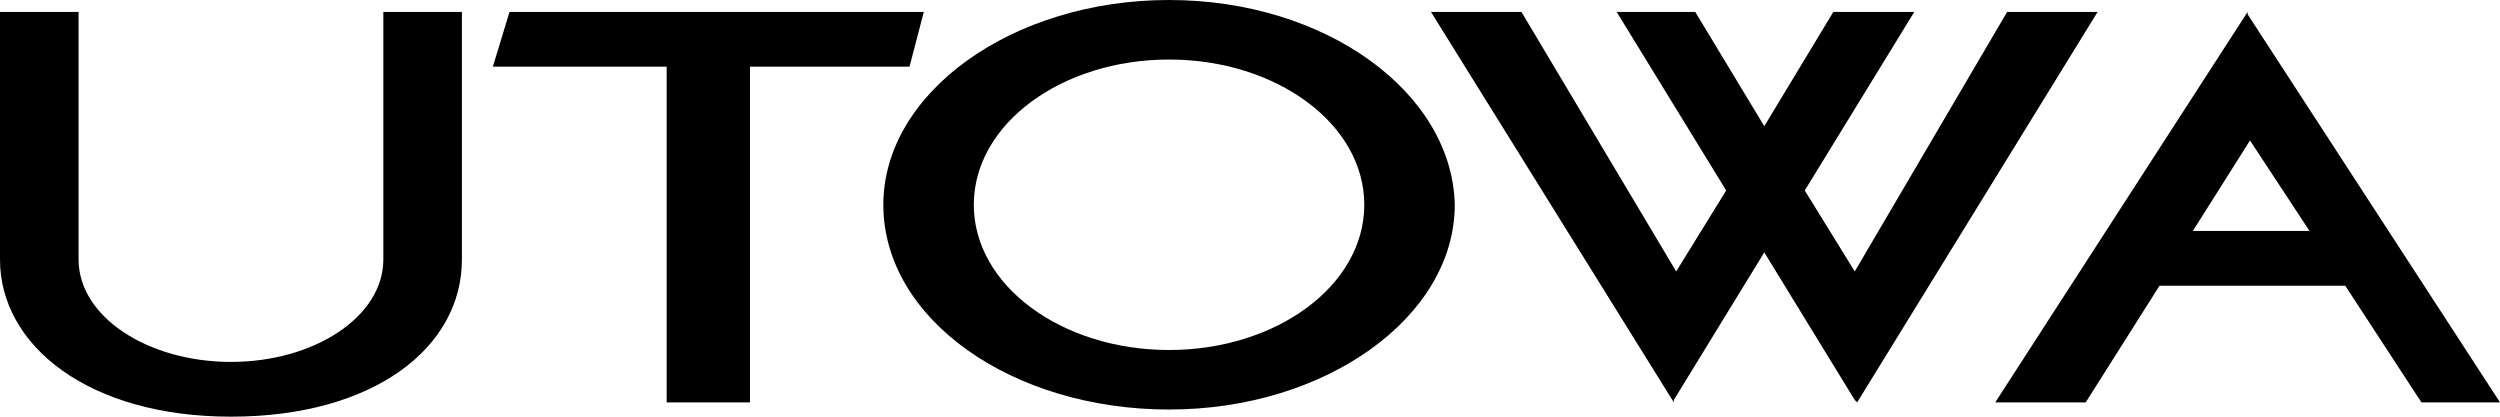
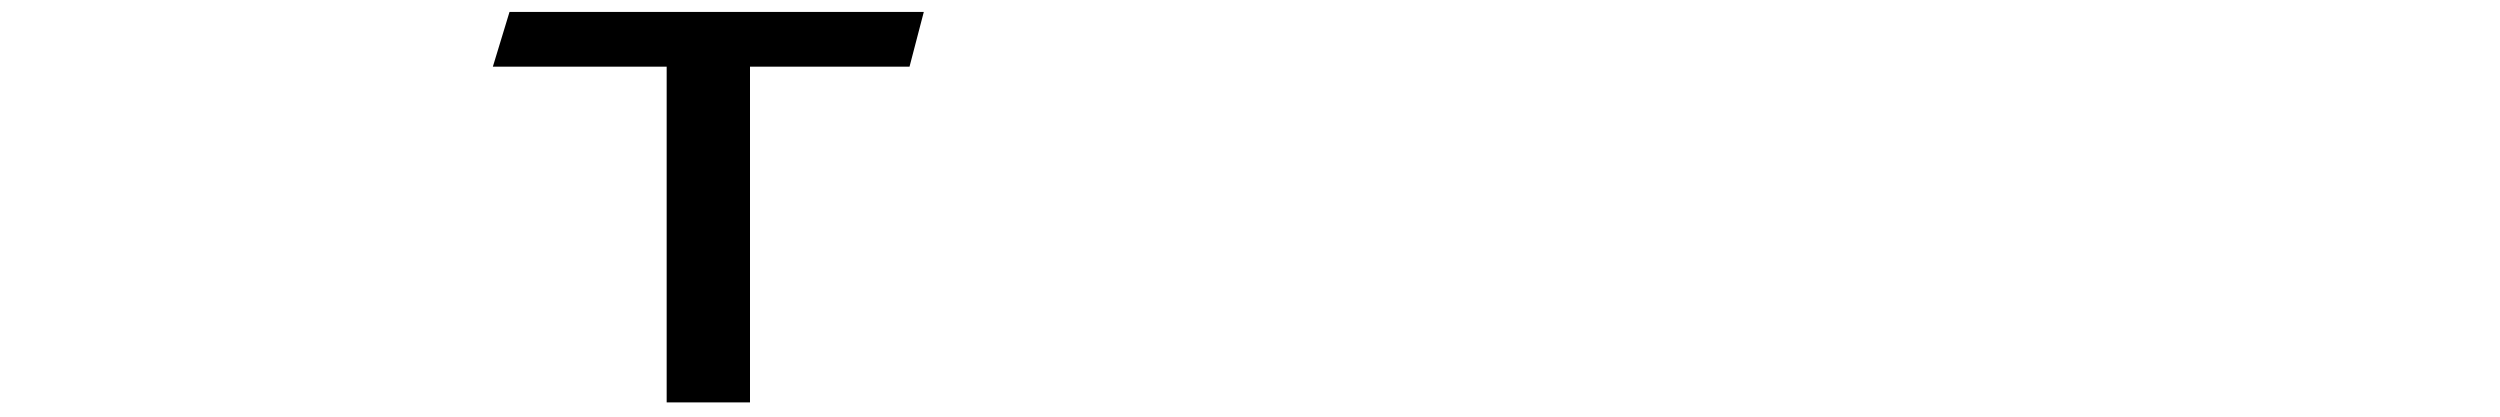
<svg xmlns="http://www.w3.org/2000/svg" version="1.1" id="レイヤー_1" x="0px" y="0px" viewBox="0 0 105 17.5" style="enable-background:new 0 0 105 17.5;" xml:space="preserve">
  <g id="XMLID_737_">
-     <path id="XMLID_746_" d="M19.4,0.5h-3.3v10.4h0c0,2.4-2.9,4.3-6.4,4.3s-6.4-1.9-6.4-4.3V0.5H0v10.4h0c0,3.6,3.7,6.6,9.7,6.6   c6,0,9.7-2.9,9.7-6.6L19.4,0.5L19.4,0.5z" />
-     <polygon id="XMLID_745_" points="88.1,0.5 84.3,0.5 77.9,11.4 75.8,8 80.4,0.5 77,0.5 74.1,5.3 71.2,0.5 67.9,0.5 72.5,8    70.4,11.4 63.9,0.5 60.1,0.5 70.3,16.9 70.3,16.8 70.3,16.8 74.1,10.6 77.9,16.8 77.9,16.8 78,16.9  " />
-     <path id="XMLID_742_" d="M92.1,9.7l2.4-3.8L97,9.7H92.1z M94.4,0.6l0-0.1L83.8,16.9h3.8l3.1-4.9h7.8l3.2,4.9h3.3L94.4,0.6L94.4,0.6   z" />
    <polygon id="XMLID_741_" points="38.2,2.8 38.8,0.5 21.4,0.5 20.7,2.8 28,2.8 28,16.9 31.5,16.9 31.5,2.8  " />
-     <path id="XMLID_738_" d="M49.1,14.7c-4.5,0-8.2-2.7-8.2-6.1c0-3.4,3.7-6.1,8.2-6.1s8.2,2.7,8.2,6.1C57.3,12,53.6,14.7,49.1,14.7    M49.1,0c-6.6,0-12,3.9-12,8.6c0,4.8,5.4,8.6,12,8.6s12-3.9,12-8.6C61,3.9,55.7,0,49.1,0" />
  </g>
</svg>